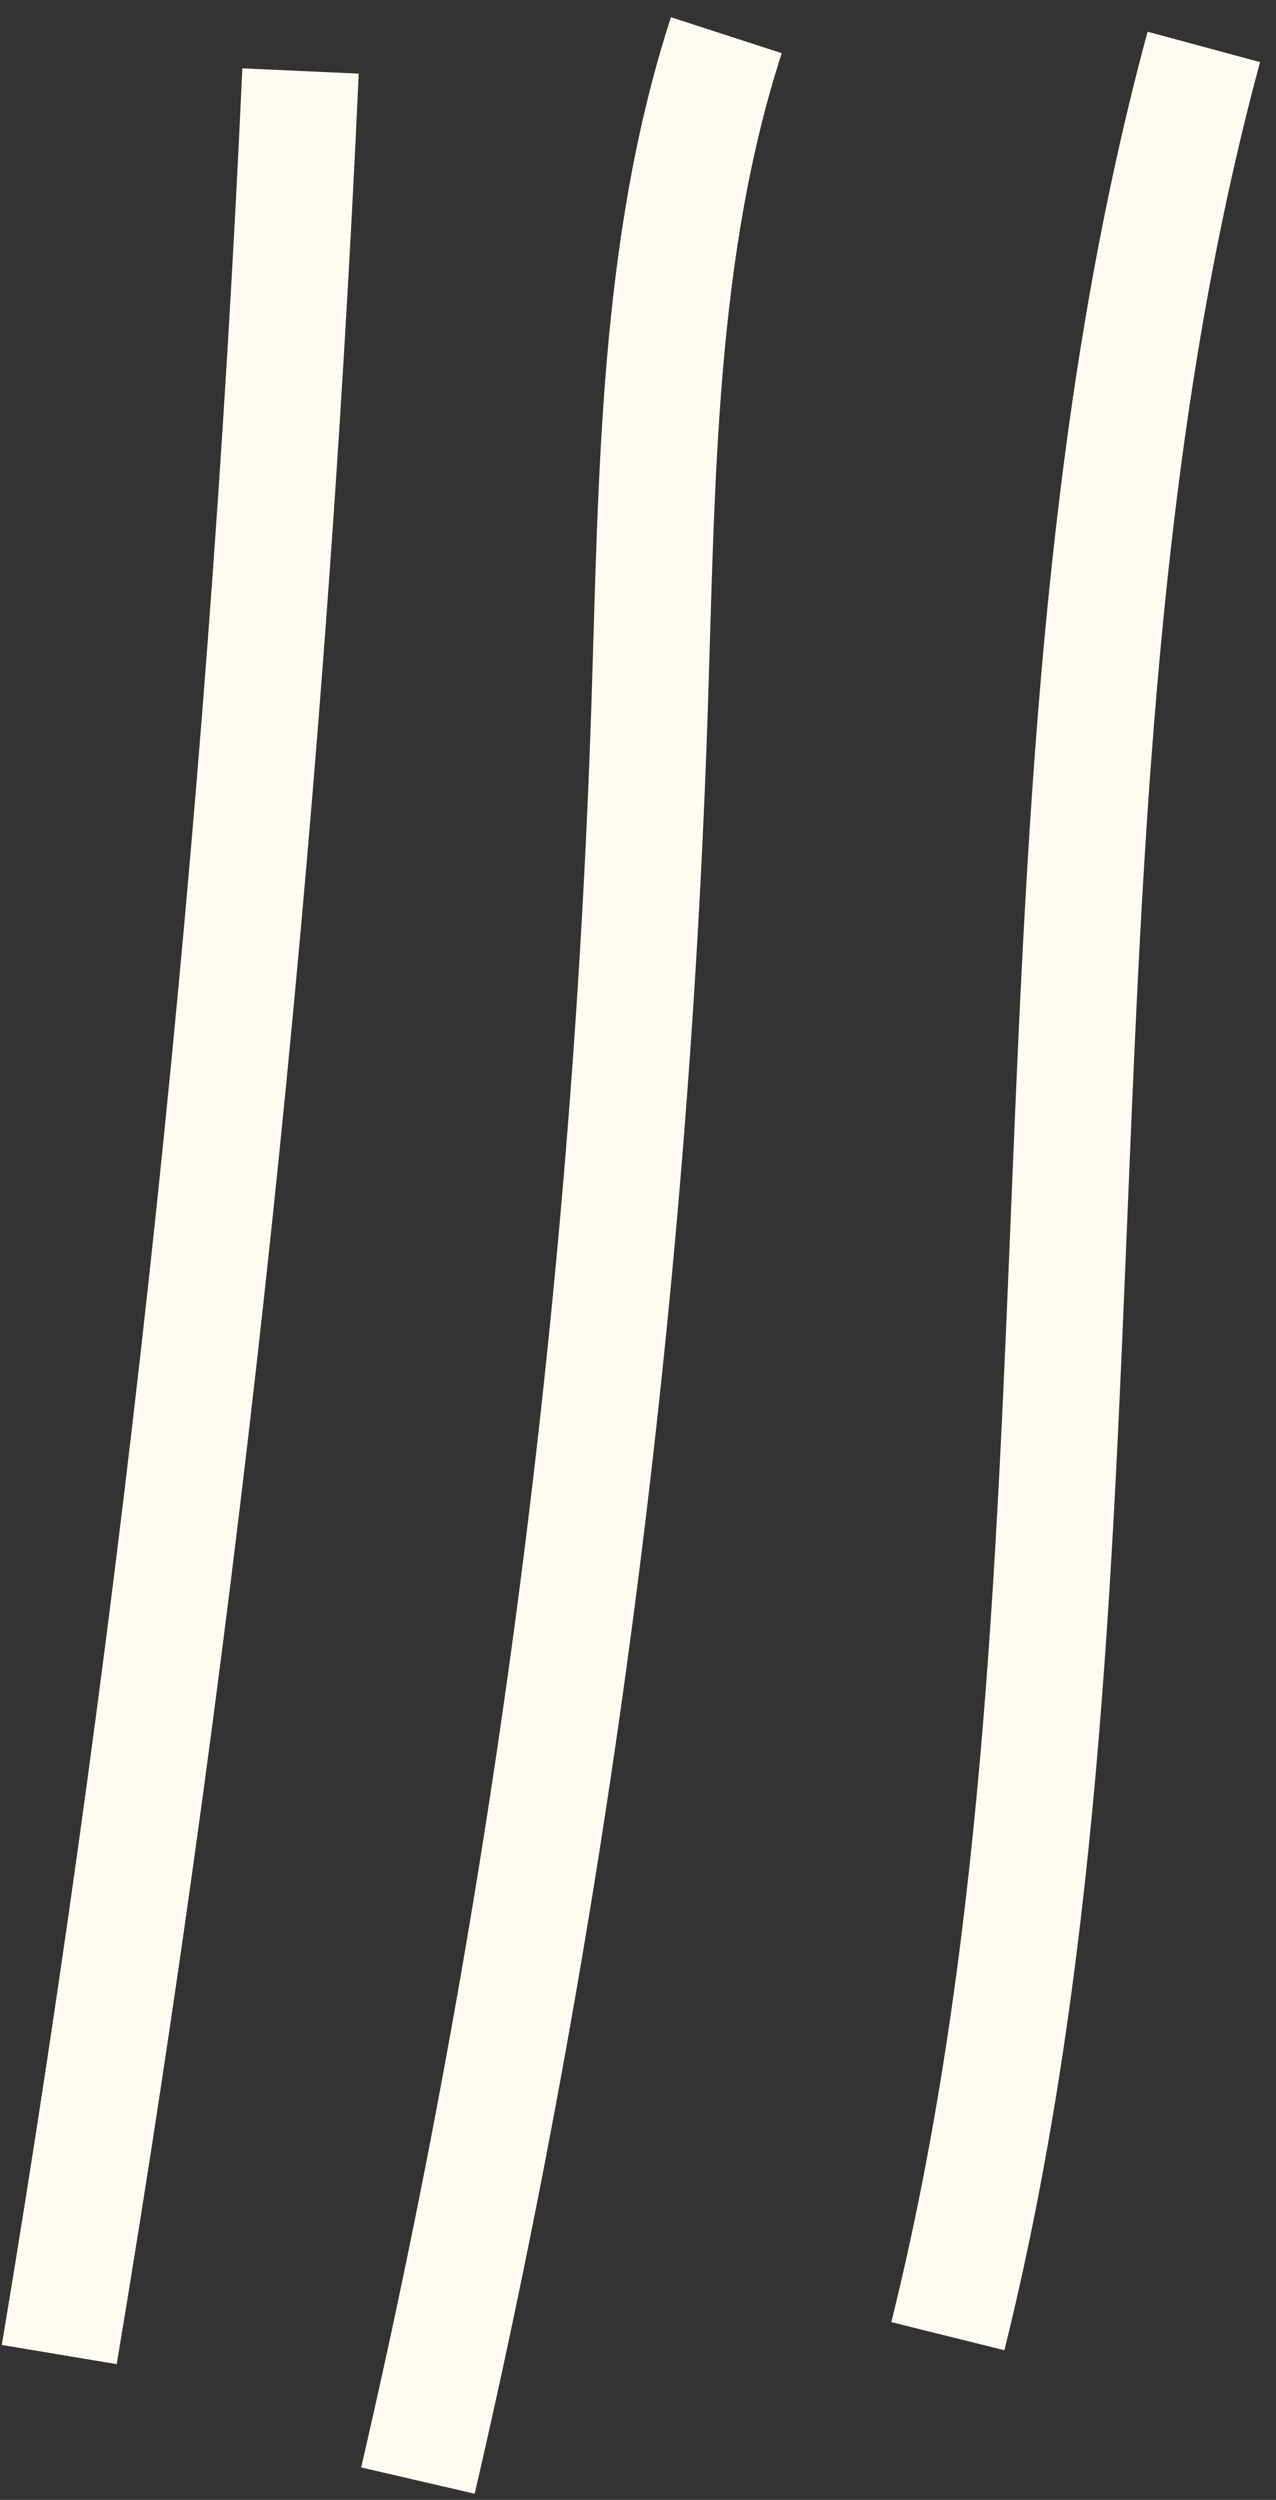
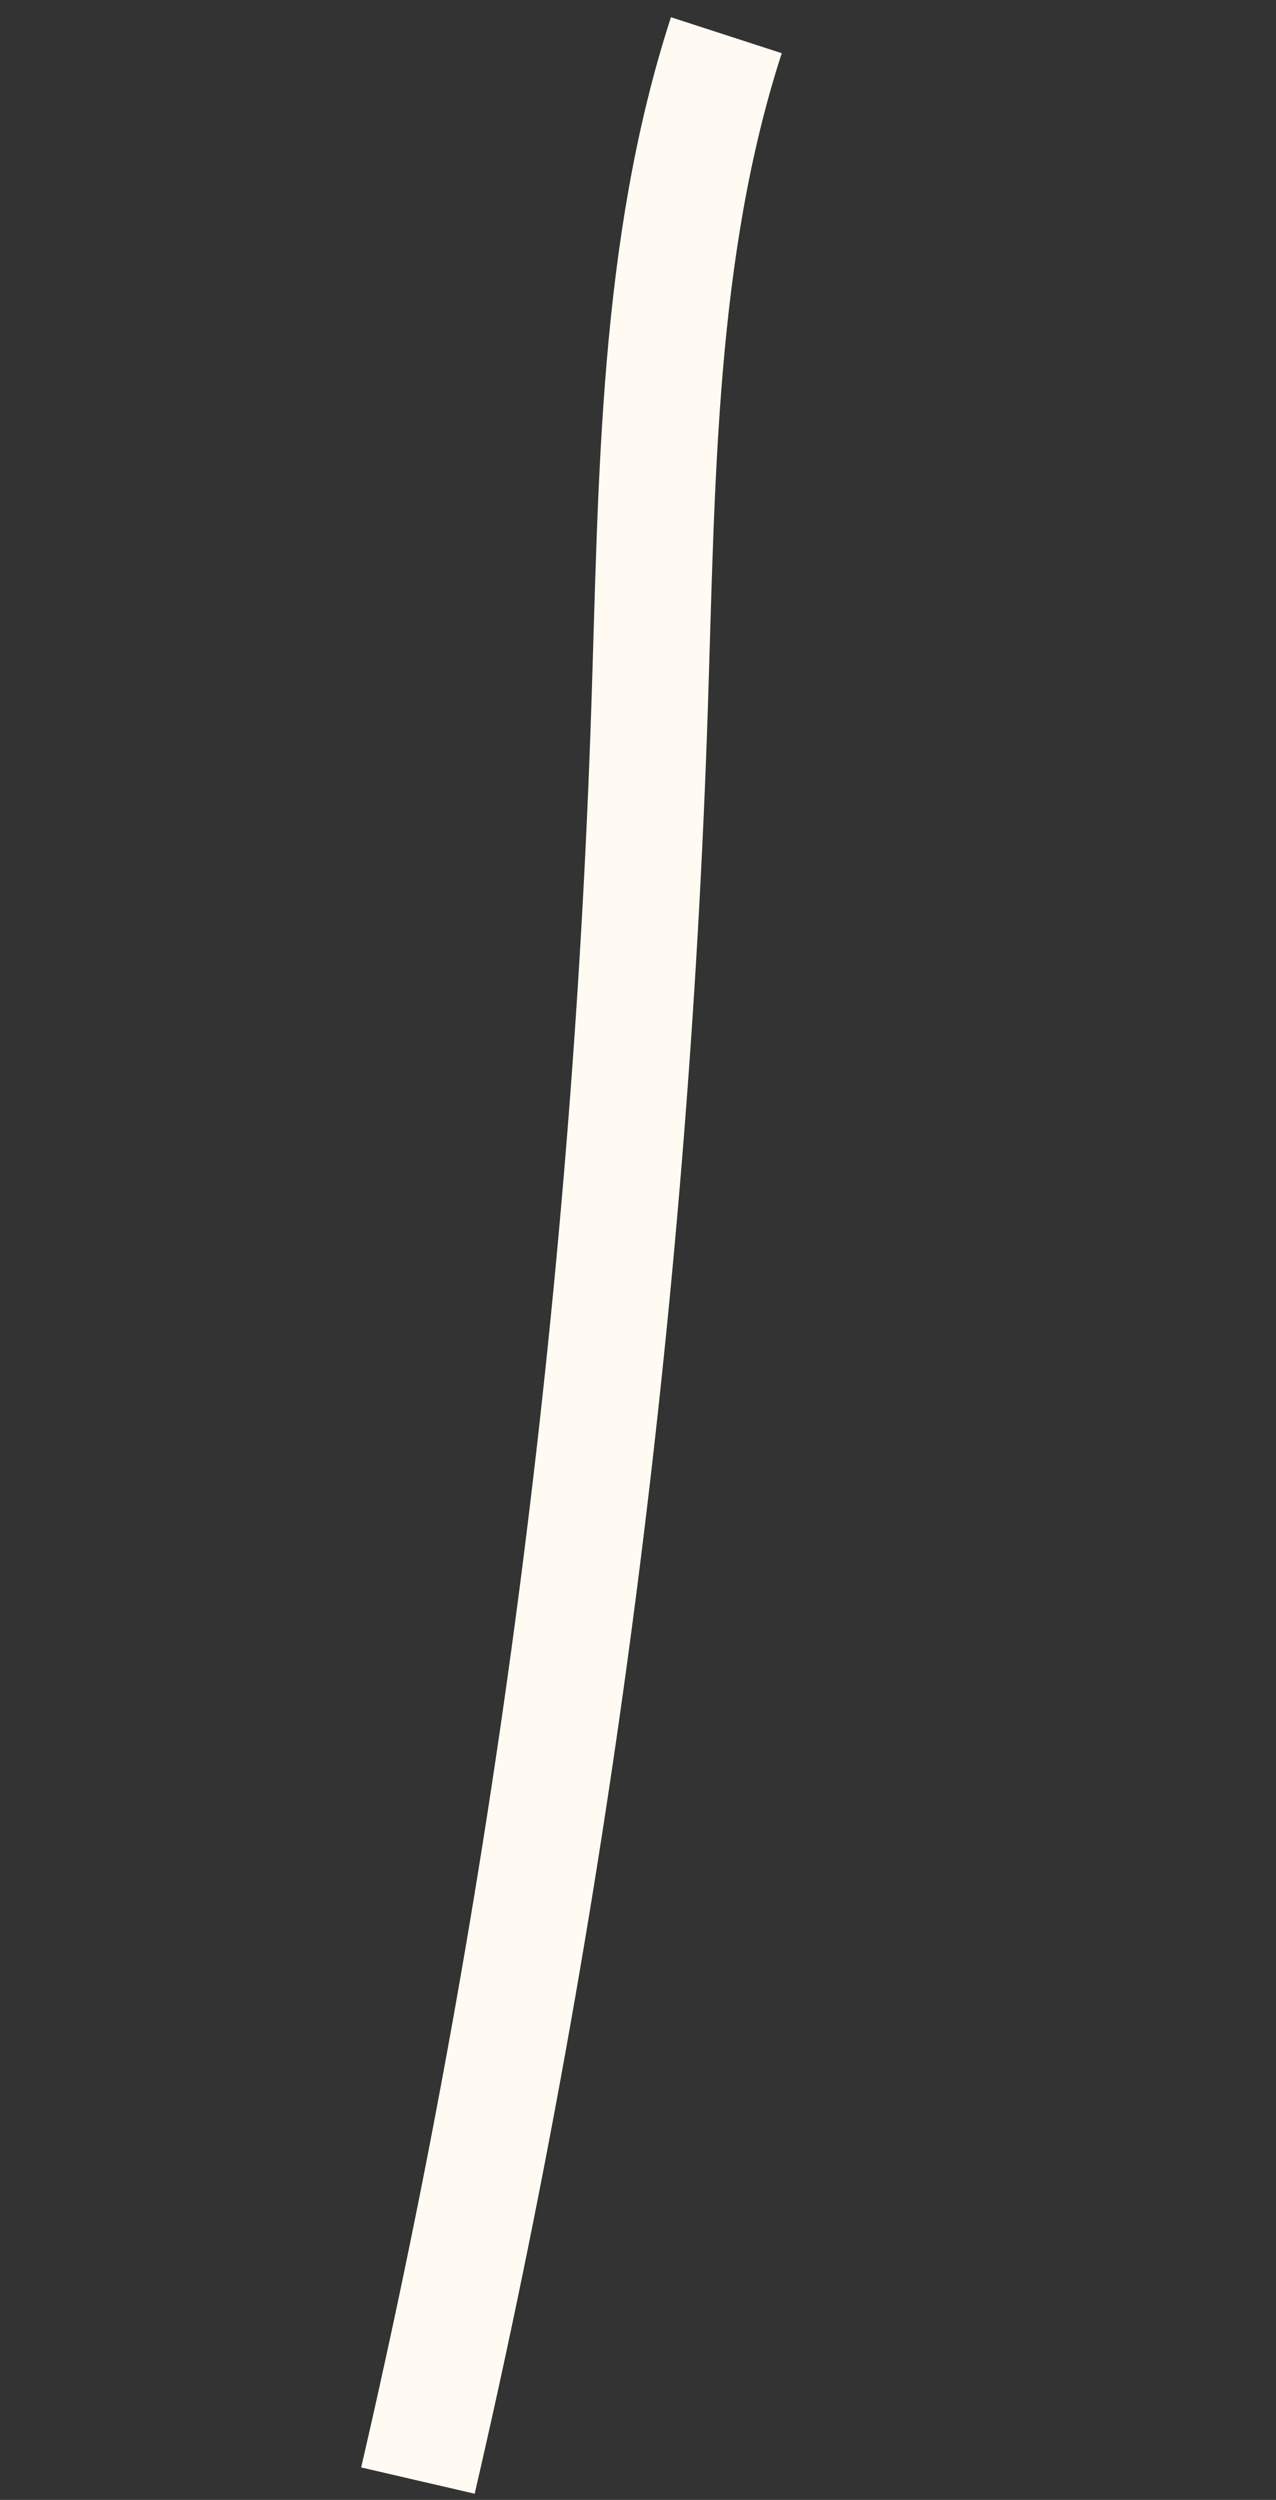
<svg xmlns="http://www.w3.org/2000/svg" width="72" height="141" viewBox="0 0 72 141" fill="none">
  <rect x="0" y="0" width="72" height="141" fill="#333333" stroke="none" />
  <g clip-path="url(#clip0_1120_73786)">
-     <path d="M67.927 2.646C56.66 44.34 63.901 89.809 53.484 131.765" stroke="#FFFBF2" stroke-width="6.574" stroke-miterlimit="10" />
    <path d="M40.985 1.986C37.071 14.046 37.076 27.122 36.654 39.904C35.542 73.617 31.153 107.199 23.582 139.91" stroke="#FFFBF2" stroke-width="6.574" stroke-miterlimit="10" />
-     <path d="M16.958 4.004C14.998 47.197 10.448 90.251 3.344 132.801" stroke="#FFFBF2" stroke-width="6.574" stroke-miterlimit="10" />
  </g>
  <defs>
    <clipPath id="clip0_1120_73786">
      <rect width="71" height="140" fill="white" transform="translate(0.098 0.788)" />
    </clipPath>
  </defs>
</svg>